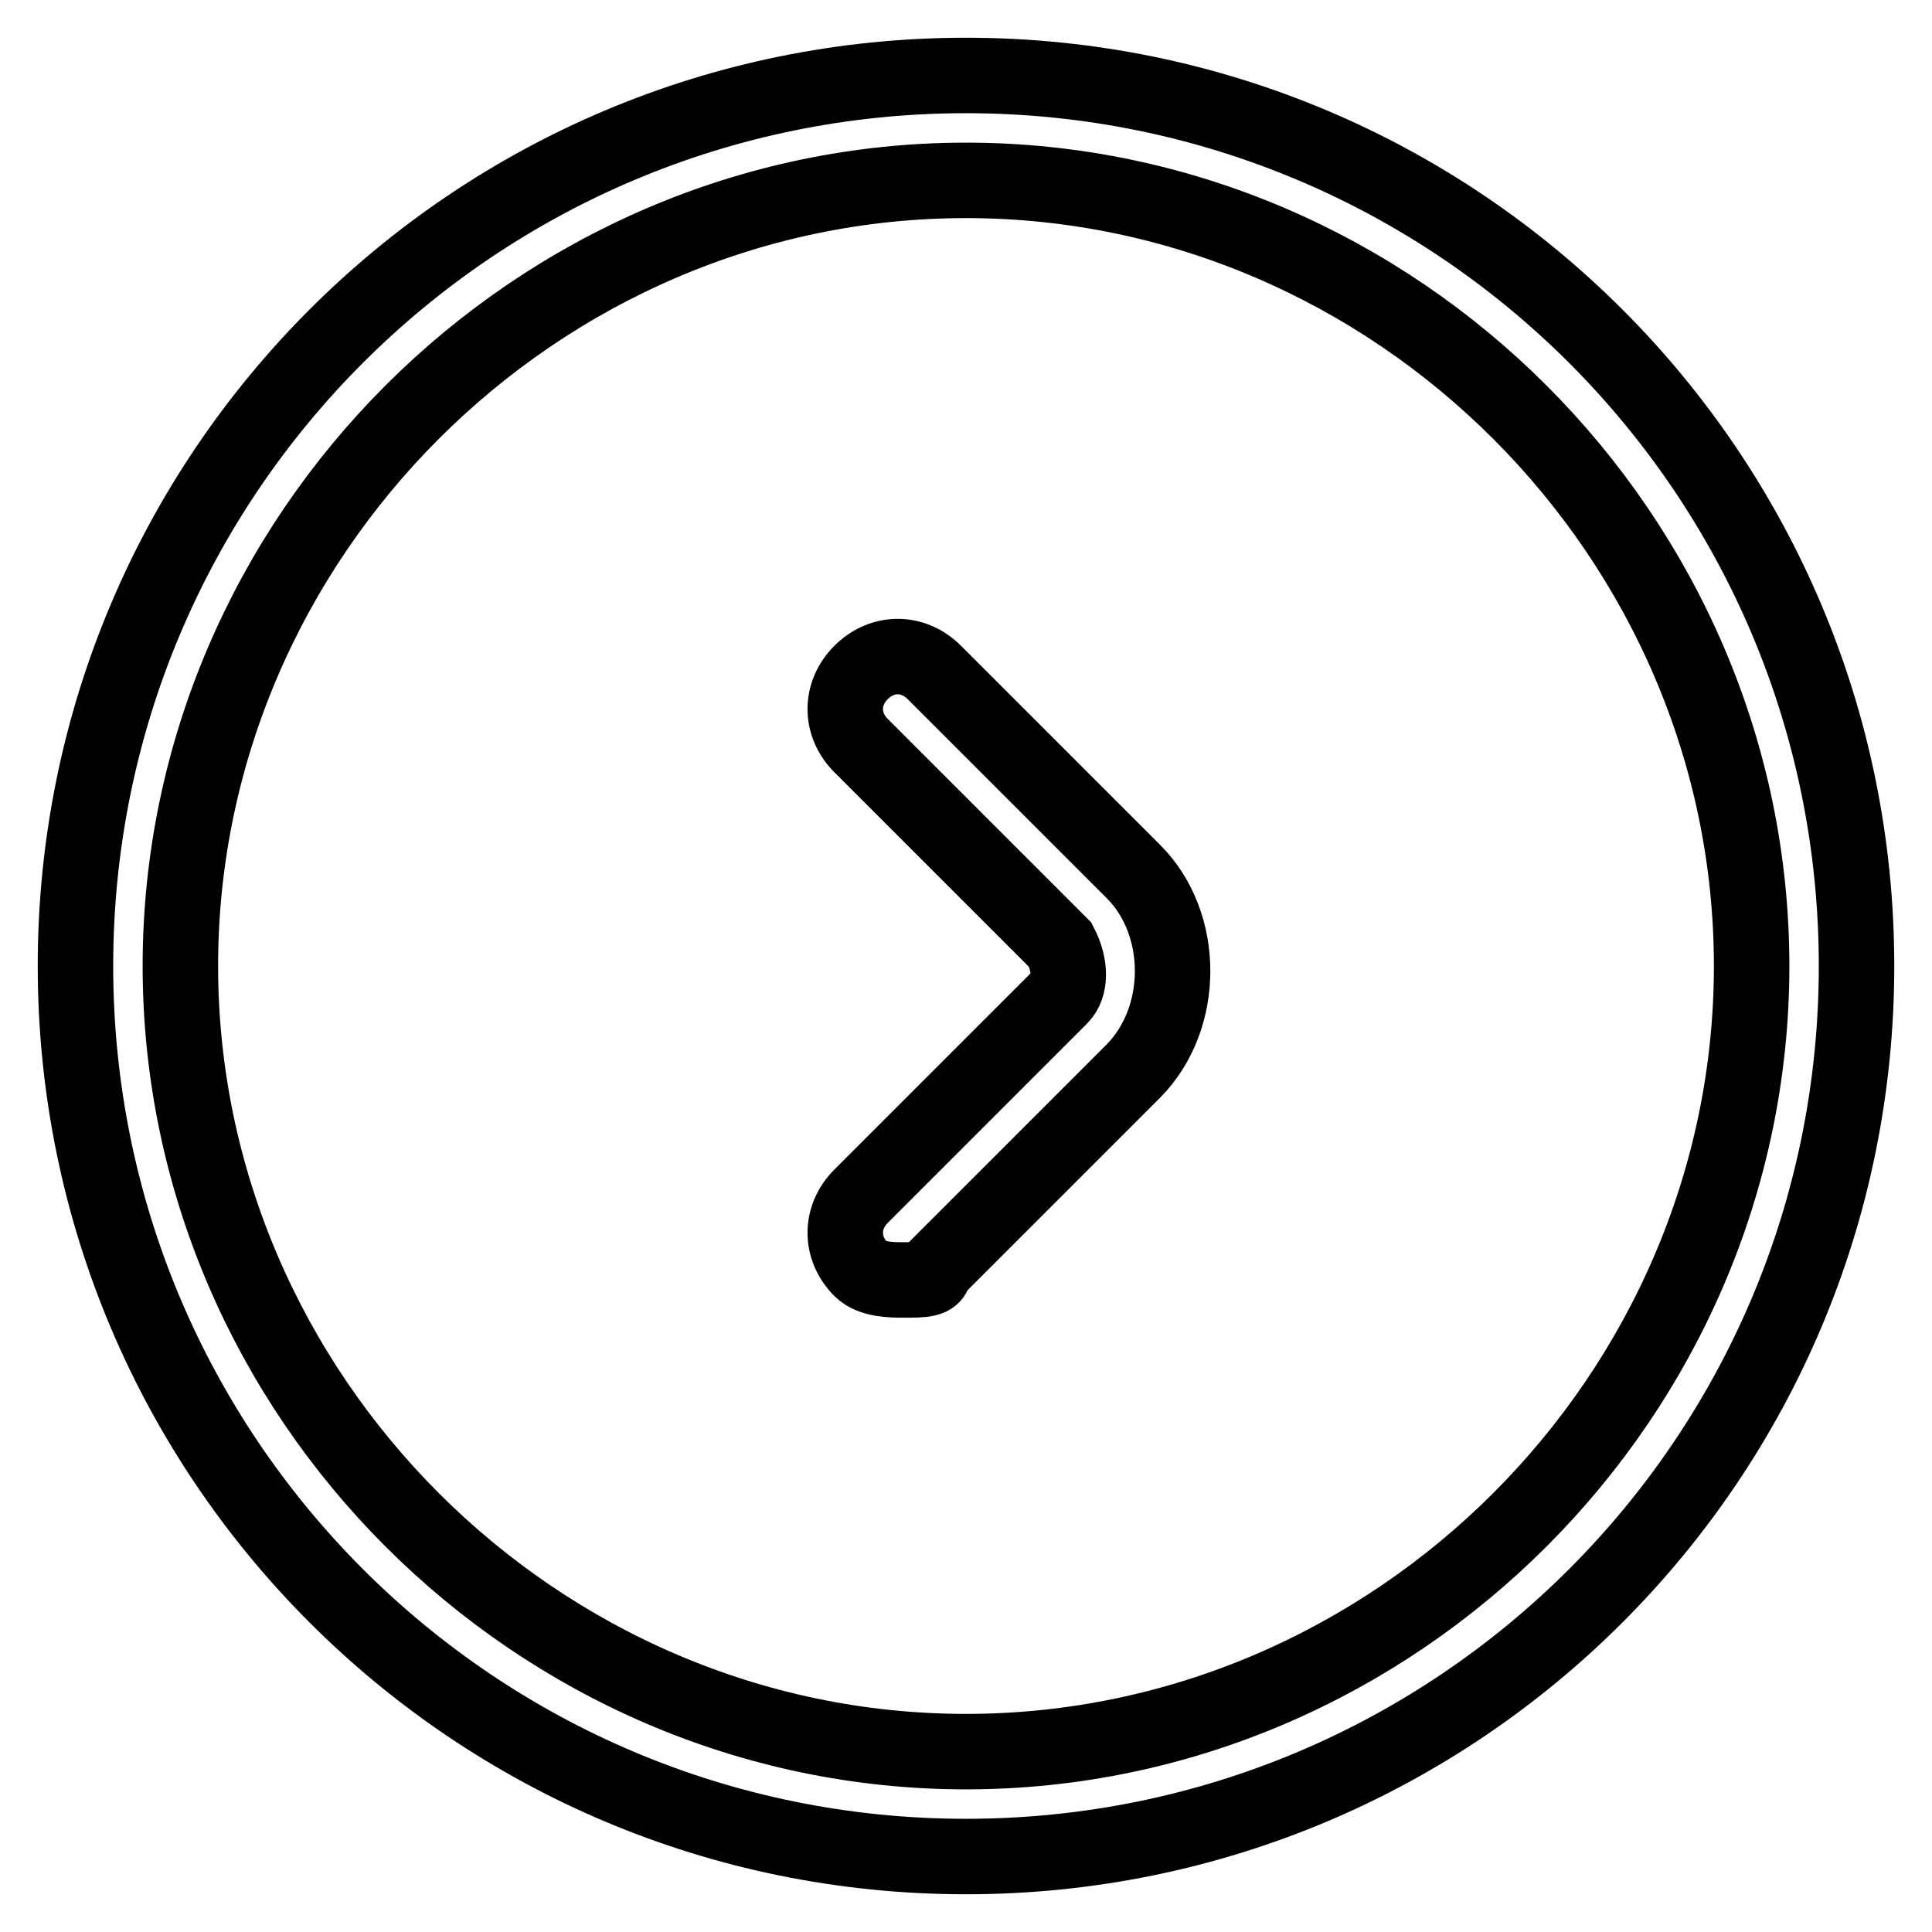
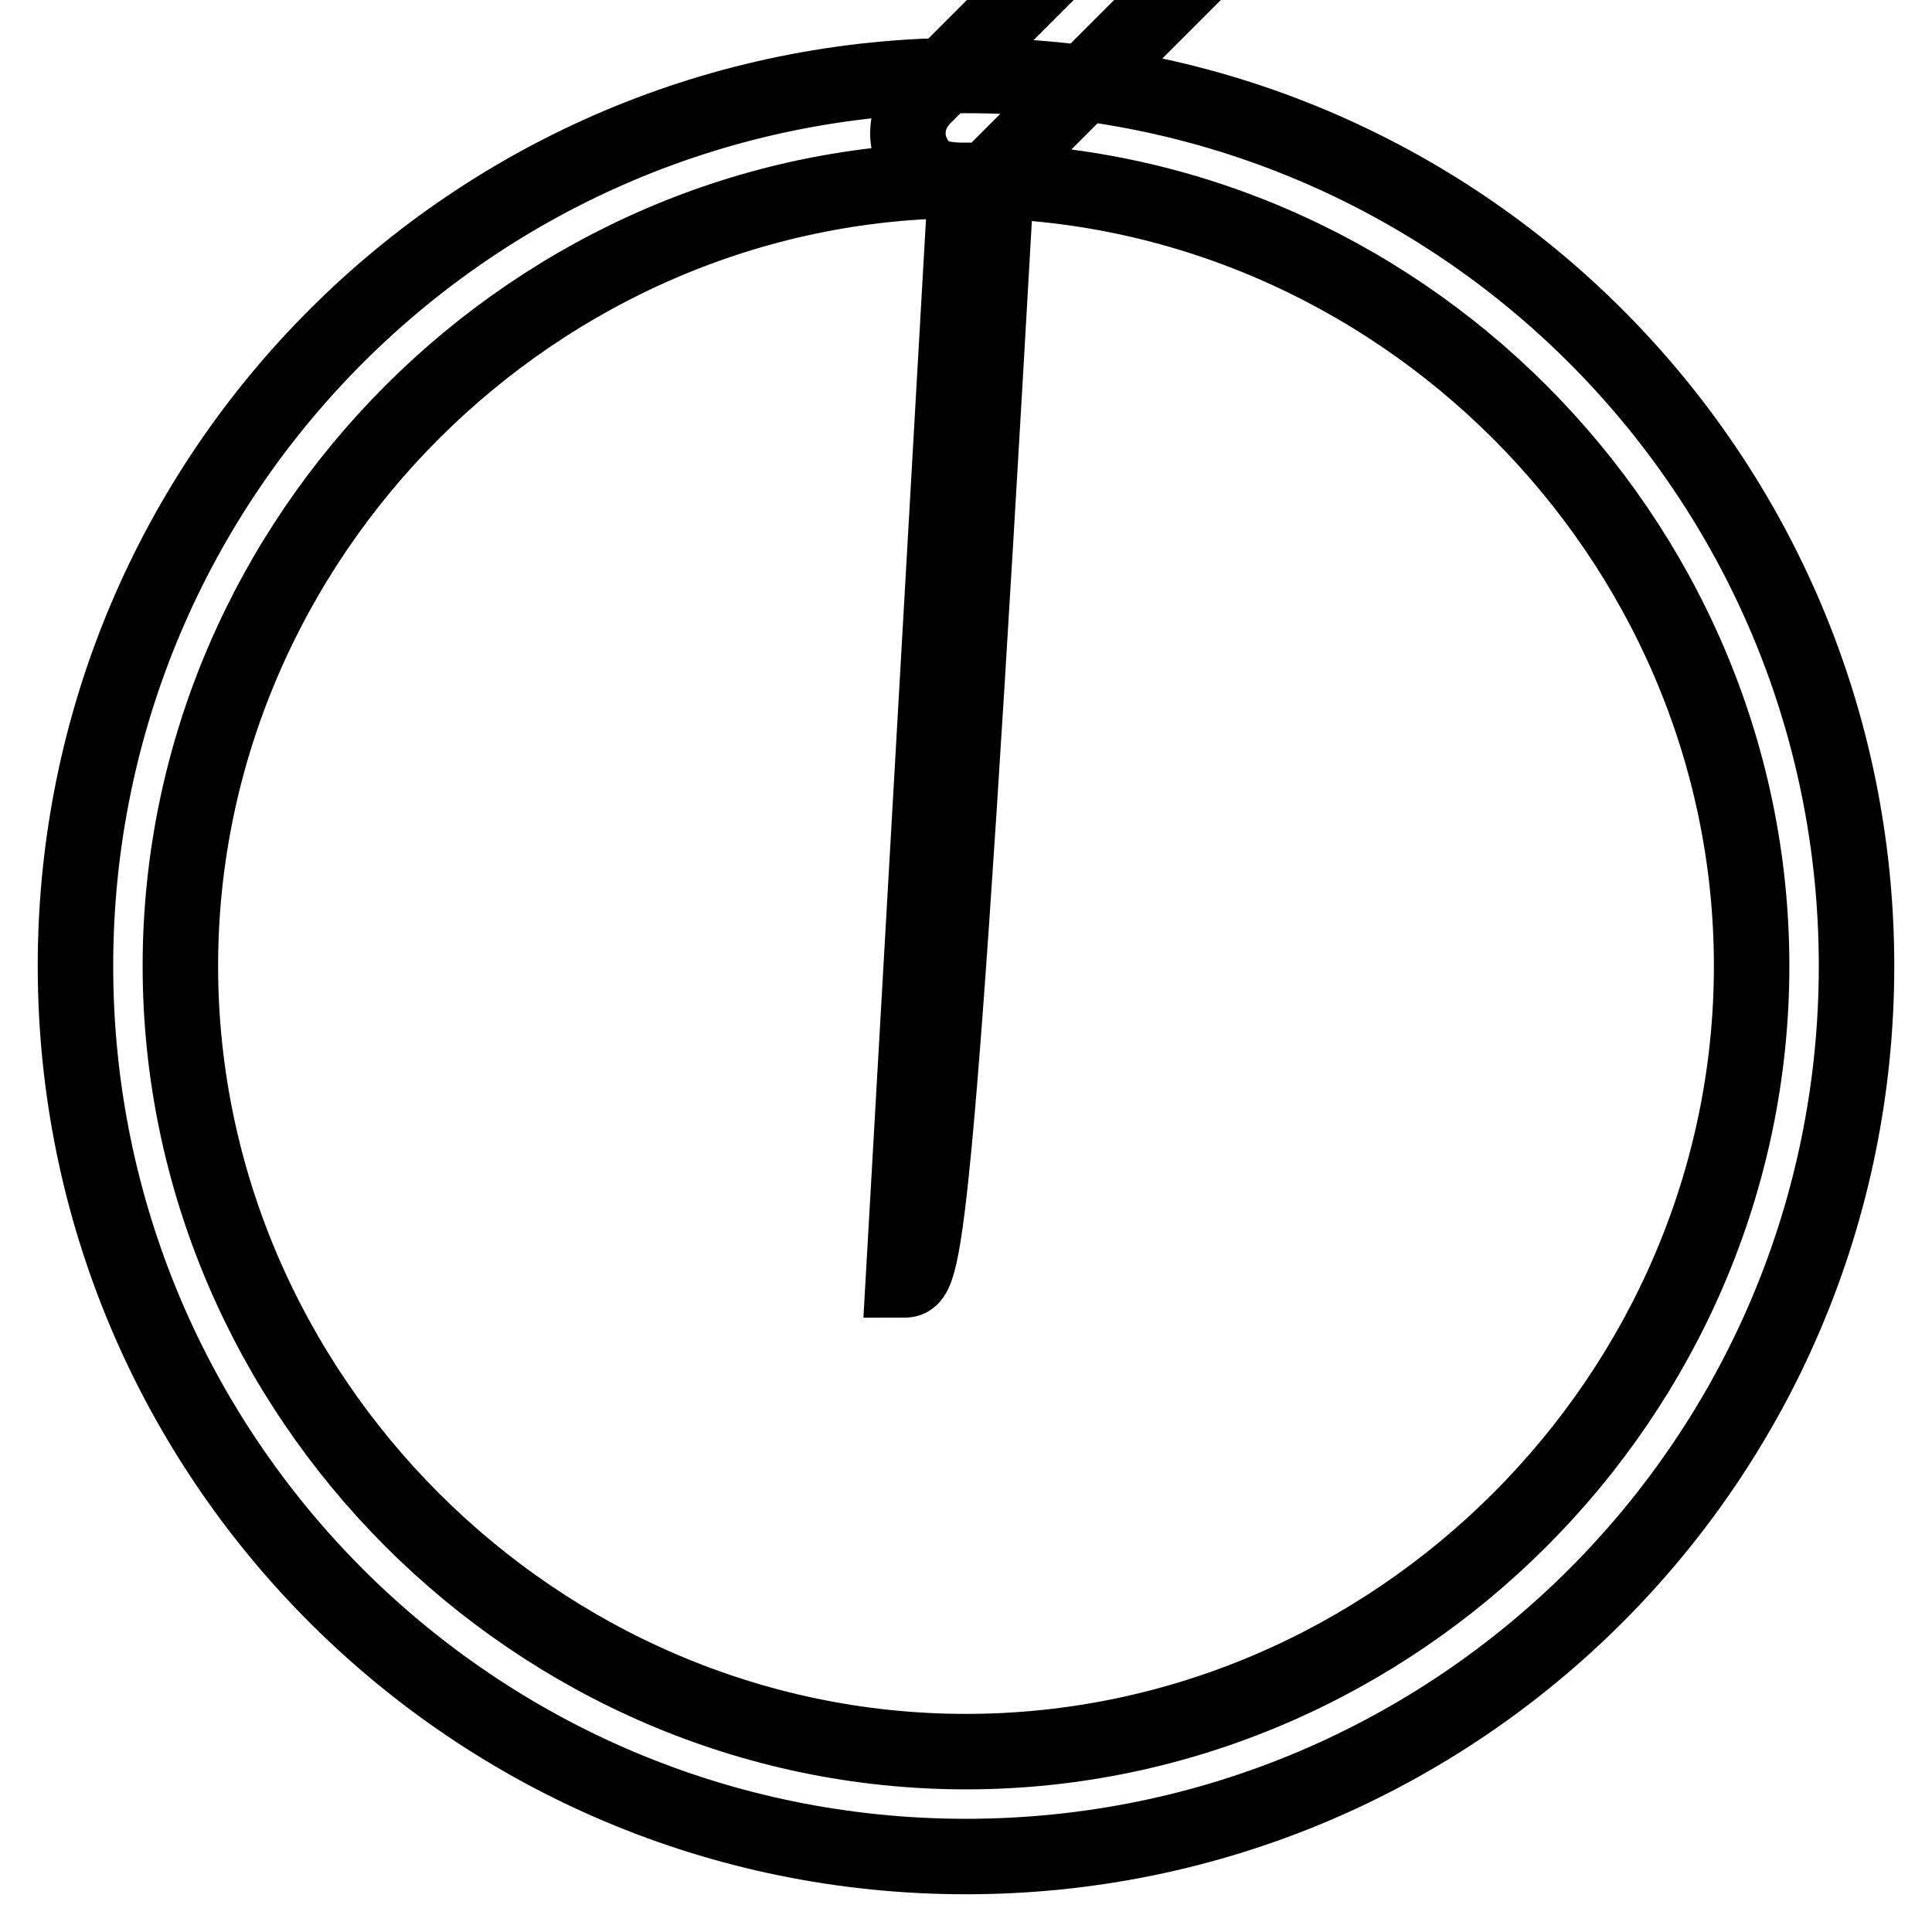
<svg xmlns="http://www.w3.org/2000/svg" version="1.1" x="0px" y="0px" viewBox="0 0 256 256" enable-background="new 0 0 256 256" xml:space="preserve">
  <g>
-     <path stroke-width="10" fill-opacity="0" stroke="#000000" d="M128,246c-65.2,0-118-52.8-118-118C10,62.8,62.8,10,128,10c65.2,0,118,52.8,118,118 C246,193.2,193.2,246,128,246z M128,23.9C71.1,23.9,23.9,71.1,23.9,128c0,56.9,47.2,104.1,104.1,104.1 c56.9,0,104.1-47.2,104.1-104.1C232.1,71.1,184.9,23.9,128,23.9z M119.7,169.6c-1.4,0-4.2,0-5.6-1.4c-2.8-2.8-2.8-6.9,0-9.7 l26.4-26.4c1.4-1.4,1.4-4.2,0-6.9l-26.4-26.4c-2.8-2.8-2.8-6.9,0-9.7c2.8-2.8,6.9-2.8,9.7,0l26.4,26.4c6.9,6.9,6.9,19.4,0,26.4 l-26.4,26.4C123.8,169.6,122.4,169.6,119.7,169.6z" />
+     <path stroke-width="10" fill-opacity="0" stroke="#000000" d="M128,246c-65.2,0-118-52.8-118-118C10,62.8,62.8,10,128,10c65.2,0,118,52.8,118,118 C246,193.2,193.2,246,128,246z M128,23.9C71.1,23.9,23.9,71.1,23.9,128c0,56.9,47.2,104.1,104.1,104.1 c56.9,0,104.1-47.2,104.1-104.1C232.1,71.1,184.9,23.9,128,23.9z c-1.4,0-4.2,0-5.6-1.4c-2.8-2.8-2.8-6.9,0-9.7 l26.4-26.4c1.4-1.4,1.4-4.2,0-6.9l-26.4-26.4c-2.8-2.8-2.8-6.9,0-9.7c2.8-2.8,6.9-2.8,9.7,0l26.4,26.4c6.9,6.9,6.9,19.4,0,26.4 l-26.4,26.4C123.8,169.6,122.4,169.6,119.7,169.6z" />
  </g>
</svg>